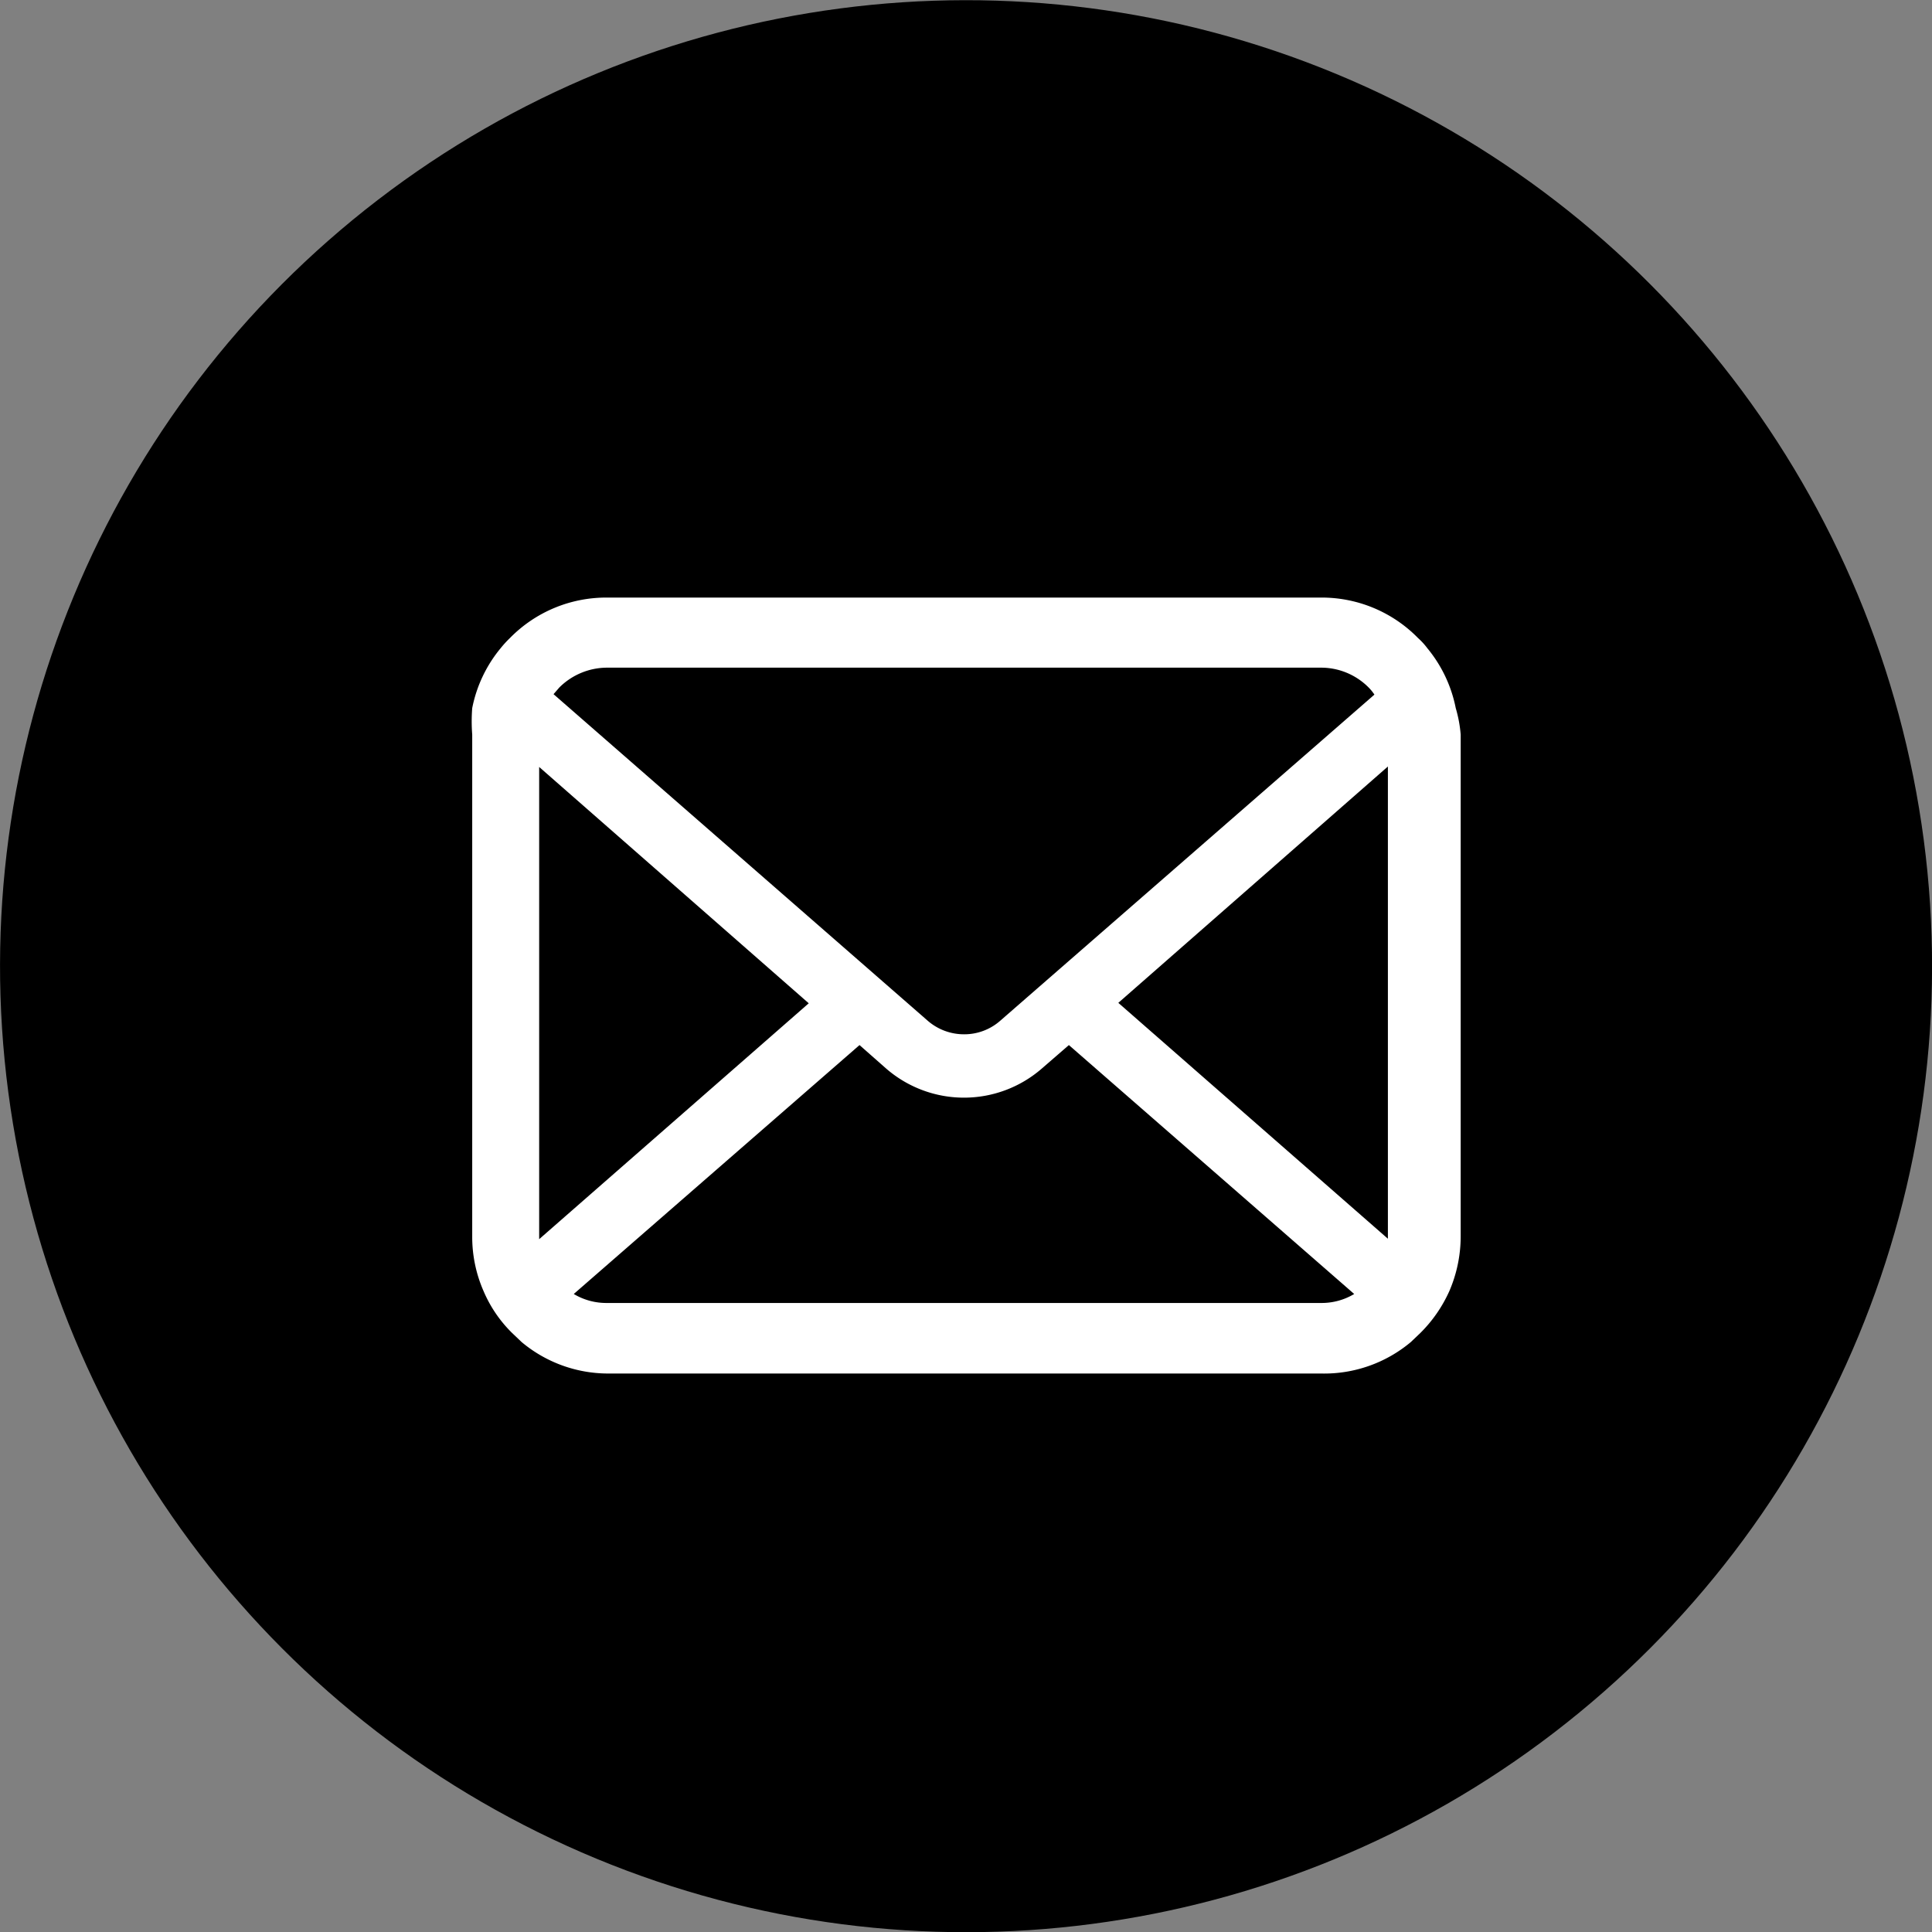
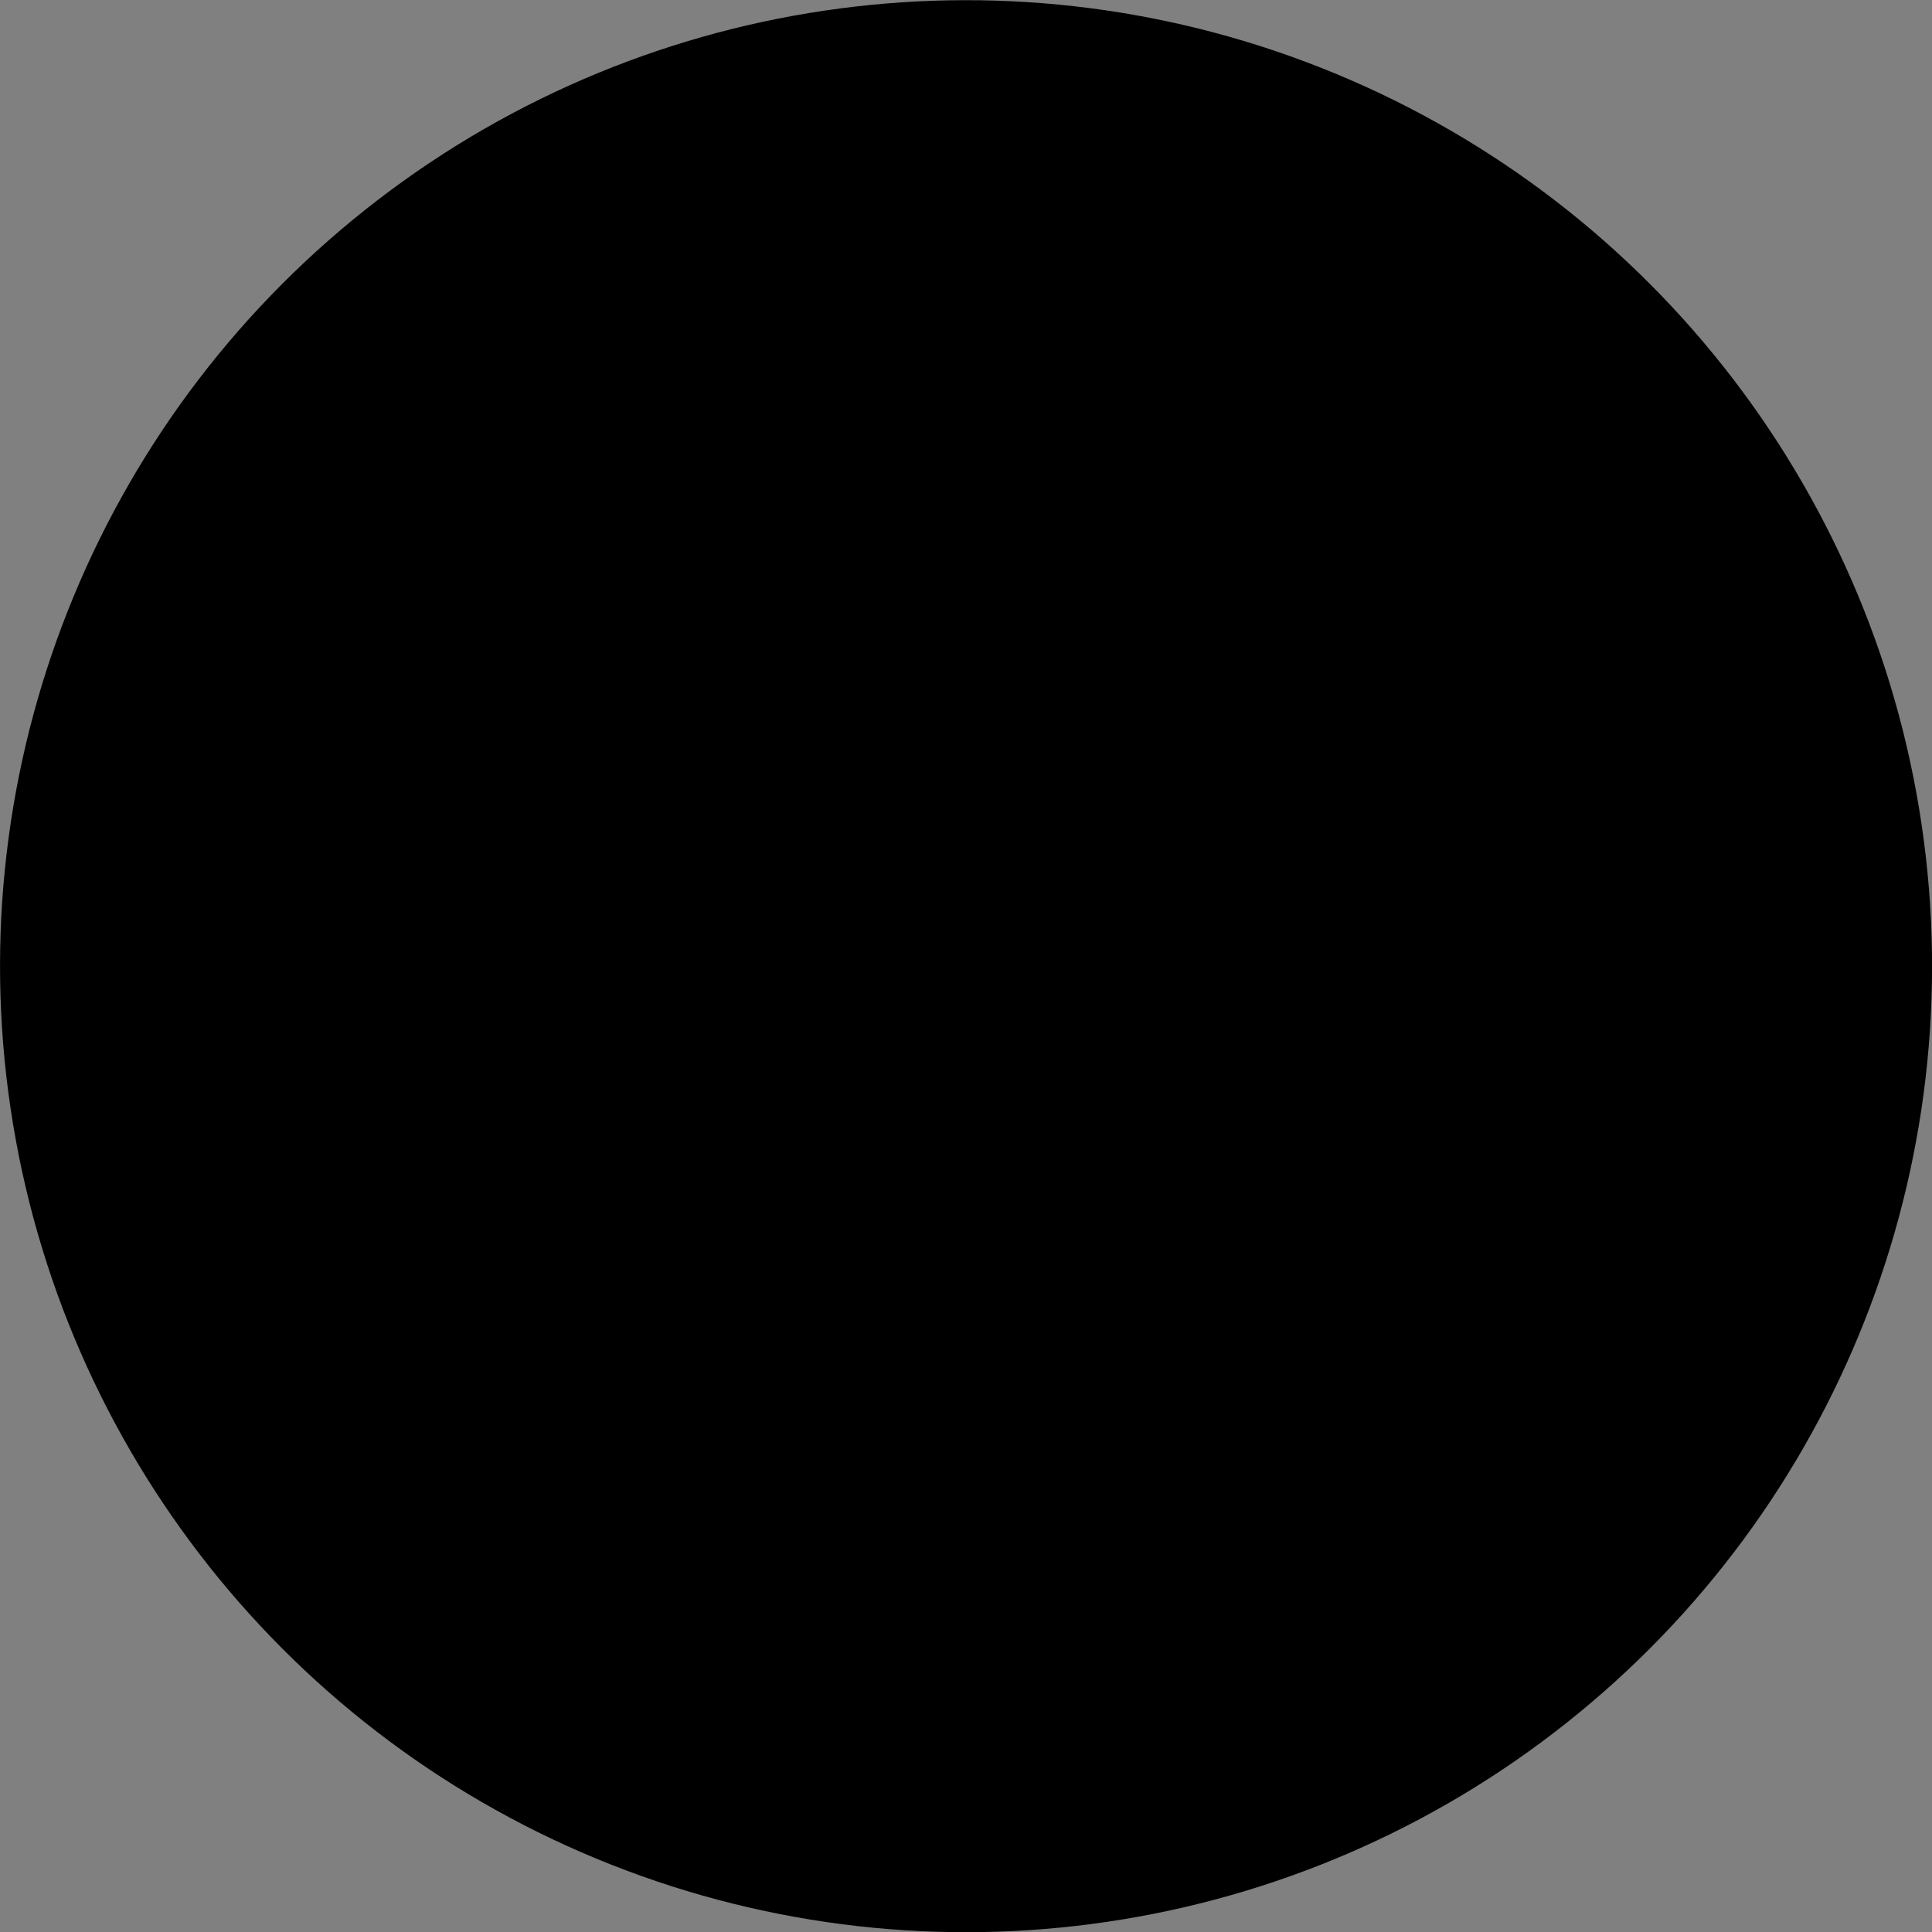
<svg xmlns="http://www.w3.org/2000/svg" viewBox="0 0 43 43">
  <rect x="0" y="0" width="43" height="43" fill="#808080" stroke="none" />
  <defs>
    <style>.cls-1{fill:#fff;}</style>
  </defs>
  <g id="レイヤー_2" data-name="レイヤー 2">
    <g id="レイヤー_1-2" data-name="レイヤー 1">
      <circle cx="21.5" cy="21.5" r="21.5" transform="translate(-6.59 33.14) rotate(-67.5)" />
-       <path class="cls-1" d="M32.4,15.76a3,3,0,0,0-.63-1.33,1.55,1.55,0,0,0-.21-.23,3,3,0,0,0-2.16-.9H13.51a3,3,0,0,0-2.16.9,2.4,2.4,0,0,0-.21.23,3,3,0,0,0-.63,1.33,3.81,3.81,0,0,0,0,.59V27.52a3,3,0,0,0,.25,1.21,2.9,2.9,0,0,0,.64.94l.21.2a3,3,0,0,0,1.95.7H29.4a3,3,0,0,0,2-.7l.21-.2a3.1,3.1,0,0,0,.65-.94h0a3.08,3.08,0,0,0,.25-1.21V16.35A2.88,2.88,0,0,0,32.4,15.76ZM12.45,15.3a1.51,1.51,0,0,1,1.06-.44H29.4a1.49,1.49,0,0,1,1.06.44,1,1,0,0,1,.13.16l-8.33,7.26a1.21,1.21,0,0,1-.8.3,1.23,1.23,0,0,1-.81-.3l-8.33-7.27ZM12,27.52V17.07l6,5.26-6,5.25ZM29.4,29H13.51a1.41,1.41,0,0,1-.74-.2l6.36-5.54.59.52a2.64,2.64,0,0,0,3.47,0l.6-.52,6.35,5.54A1.41,1.41,0,0,1,29.4,29Zm1.49-1.49v.06l-6-5.25,6-5.26Z" />
    </g>
  </g>
</svg>